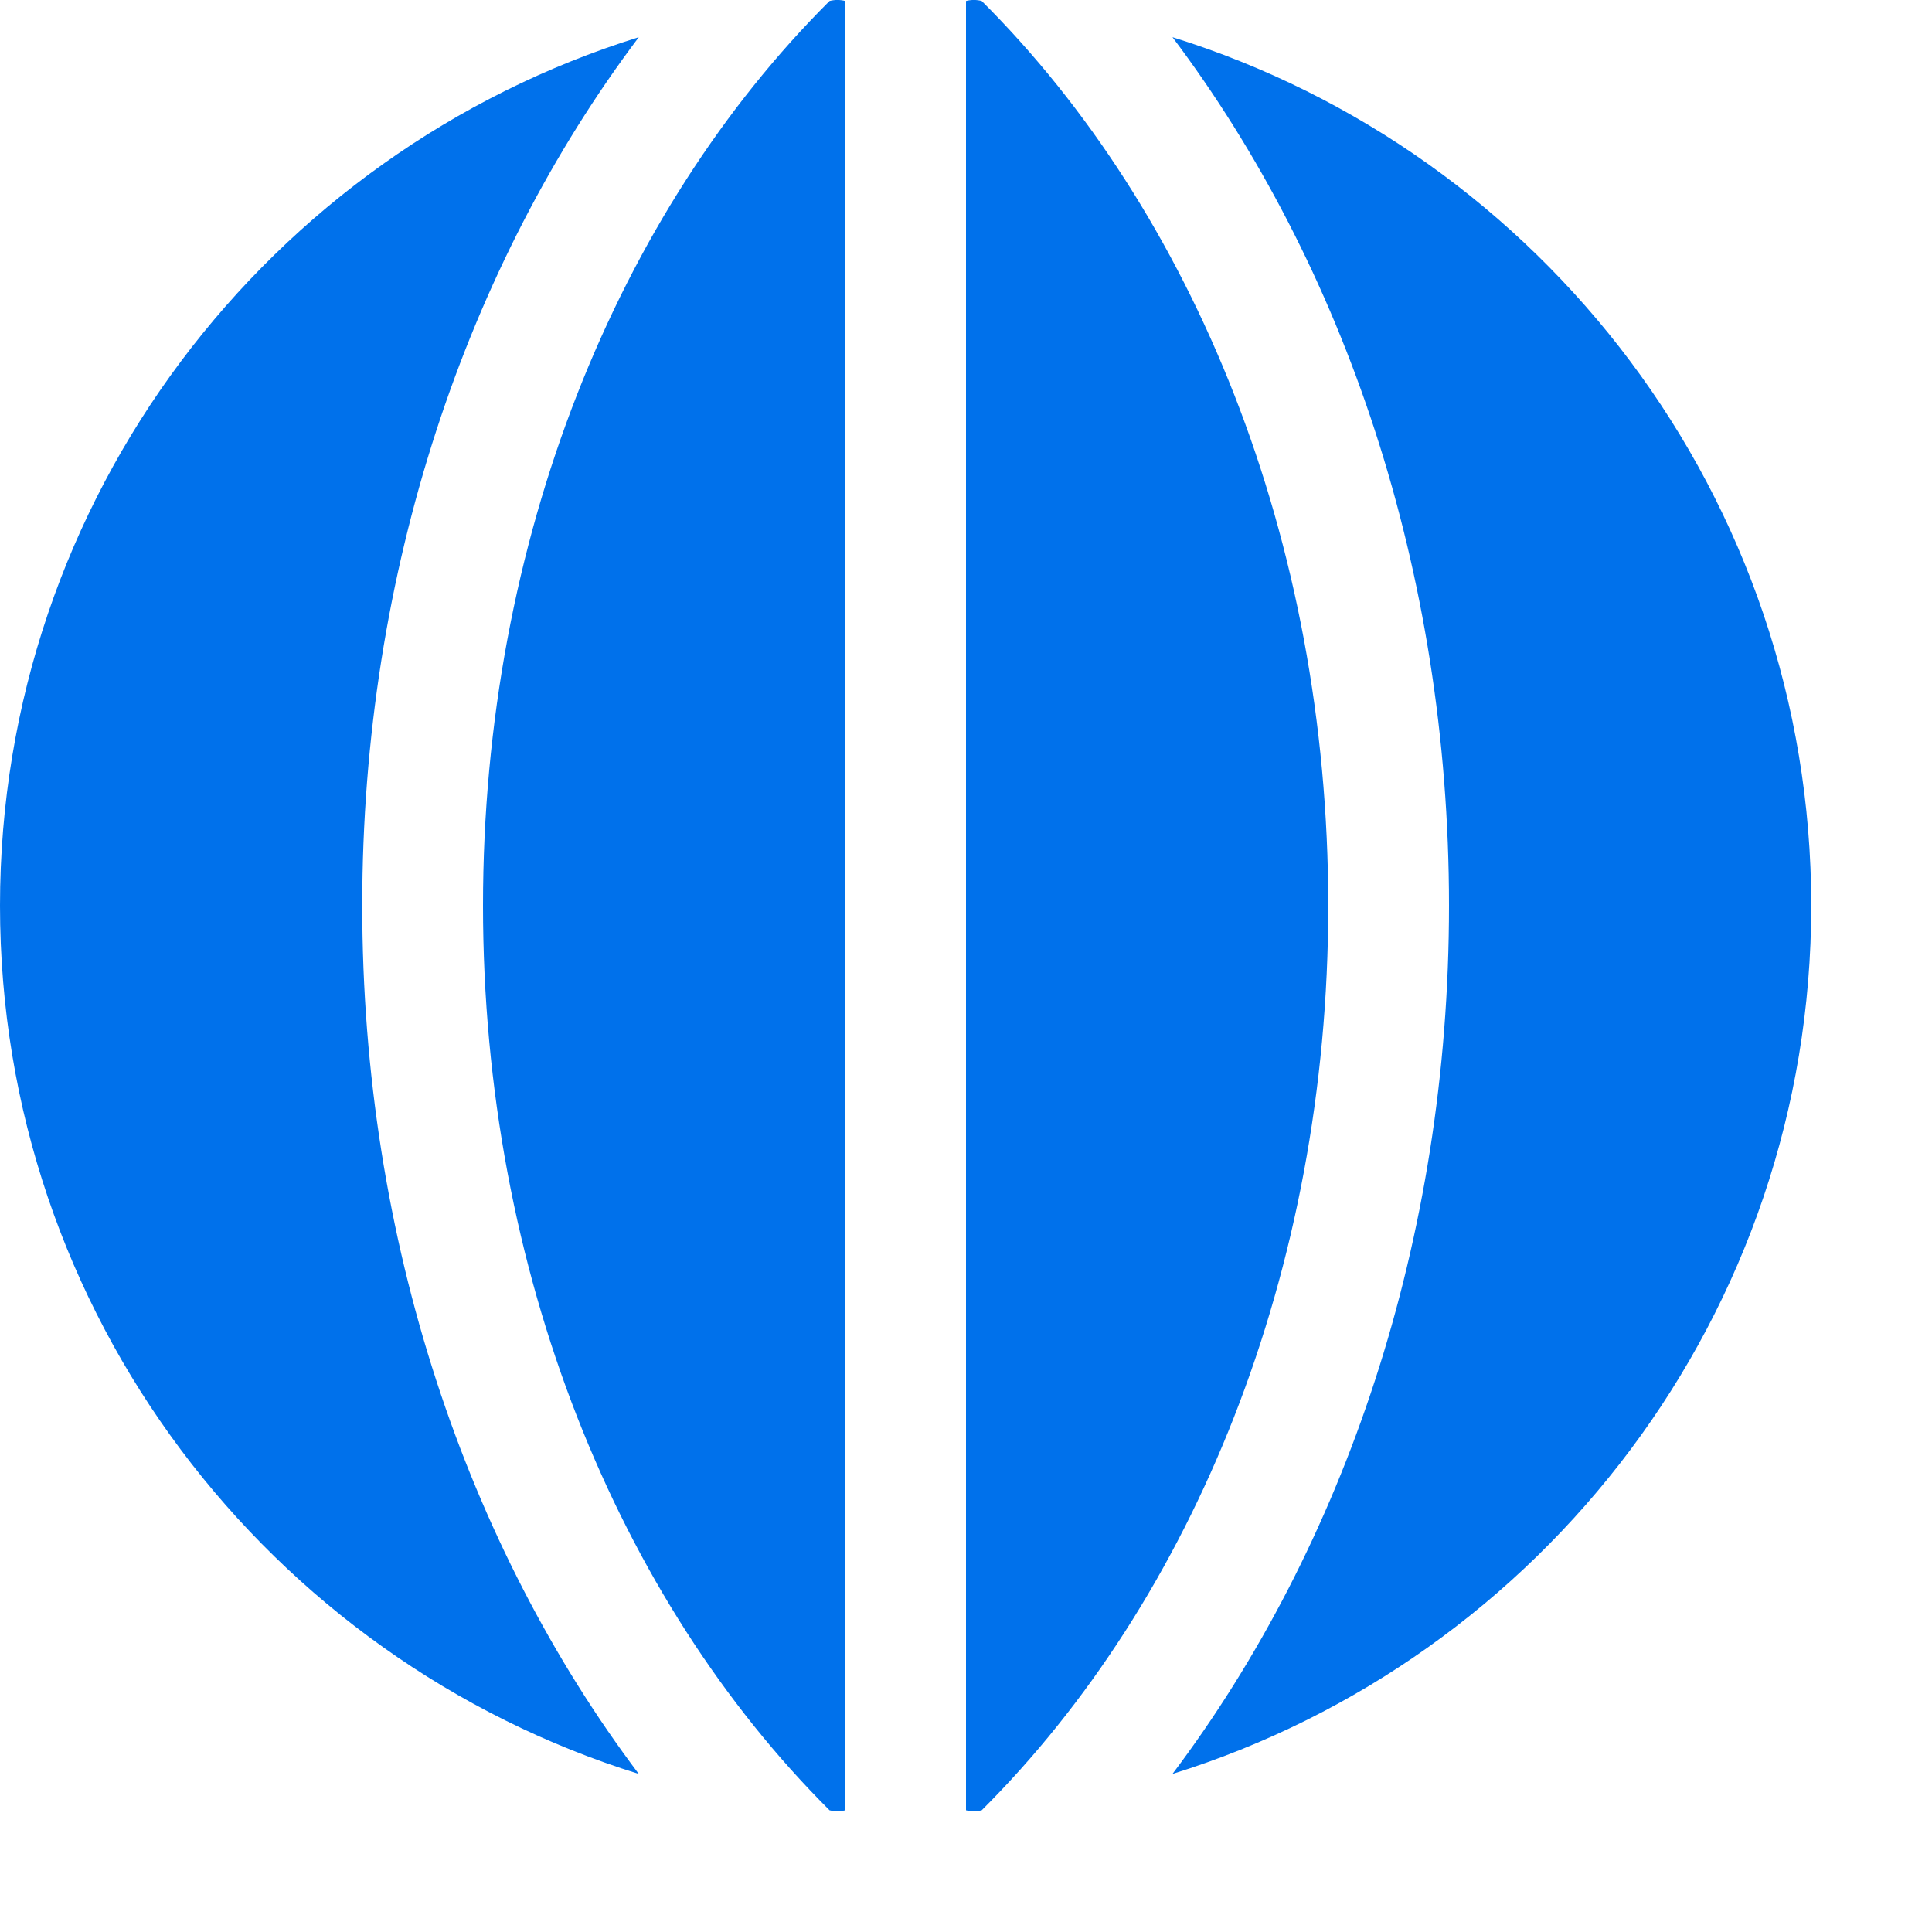
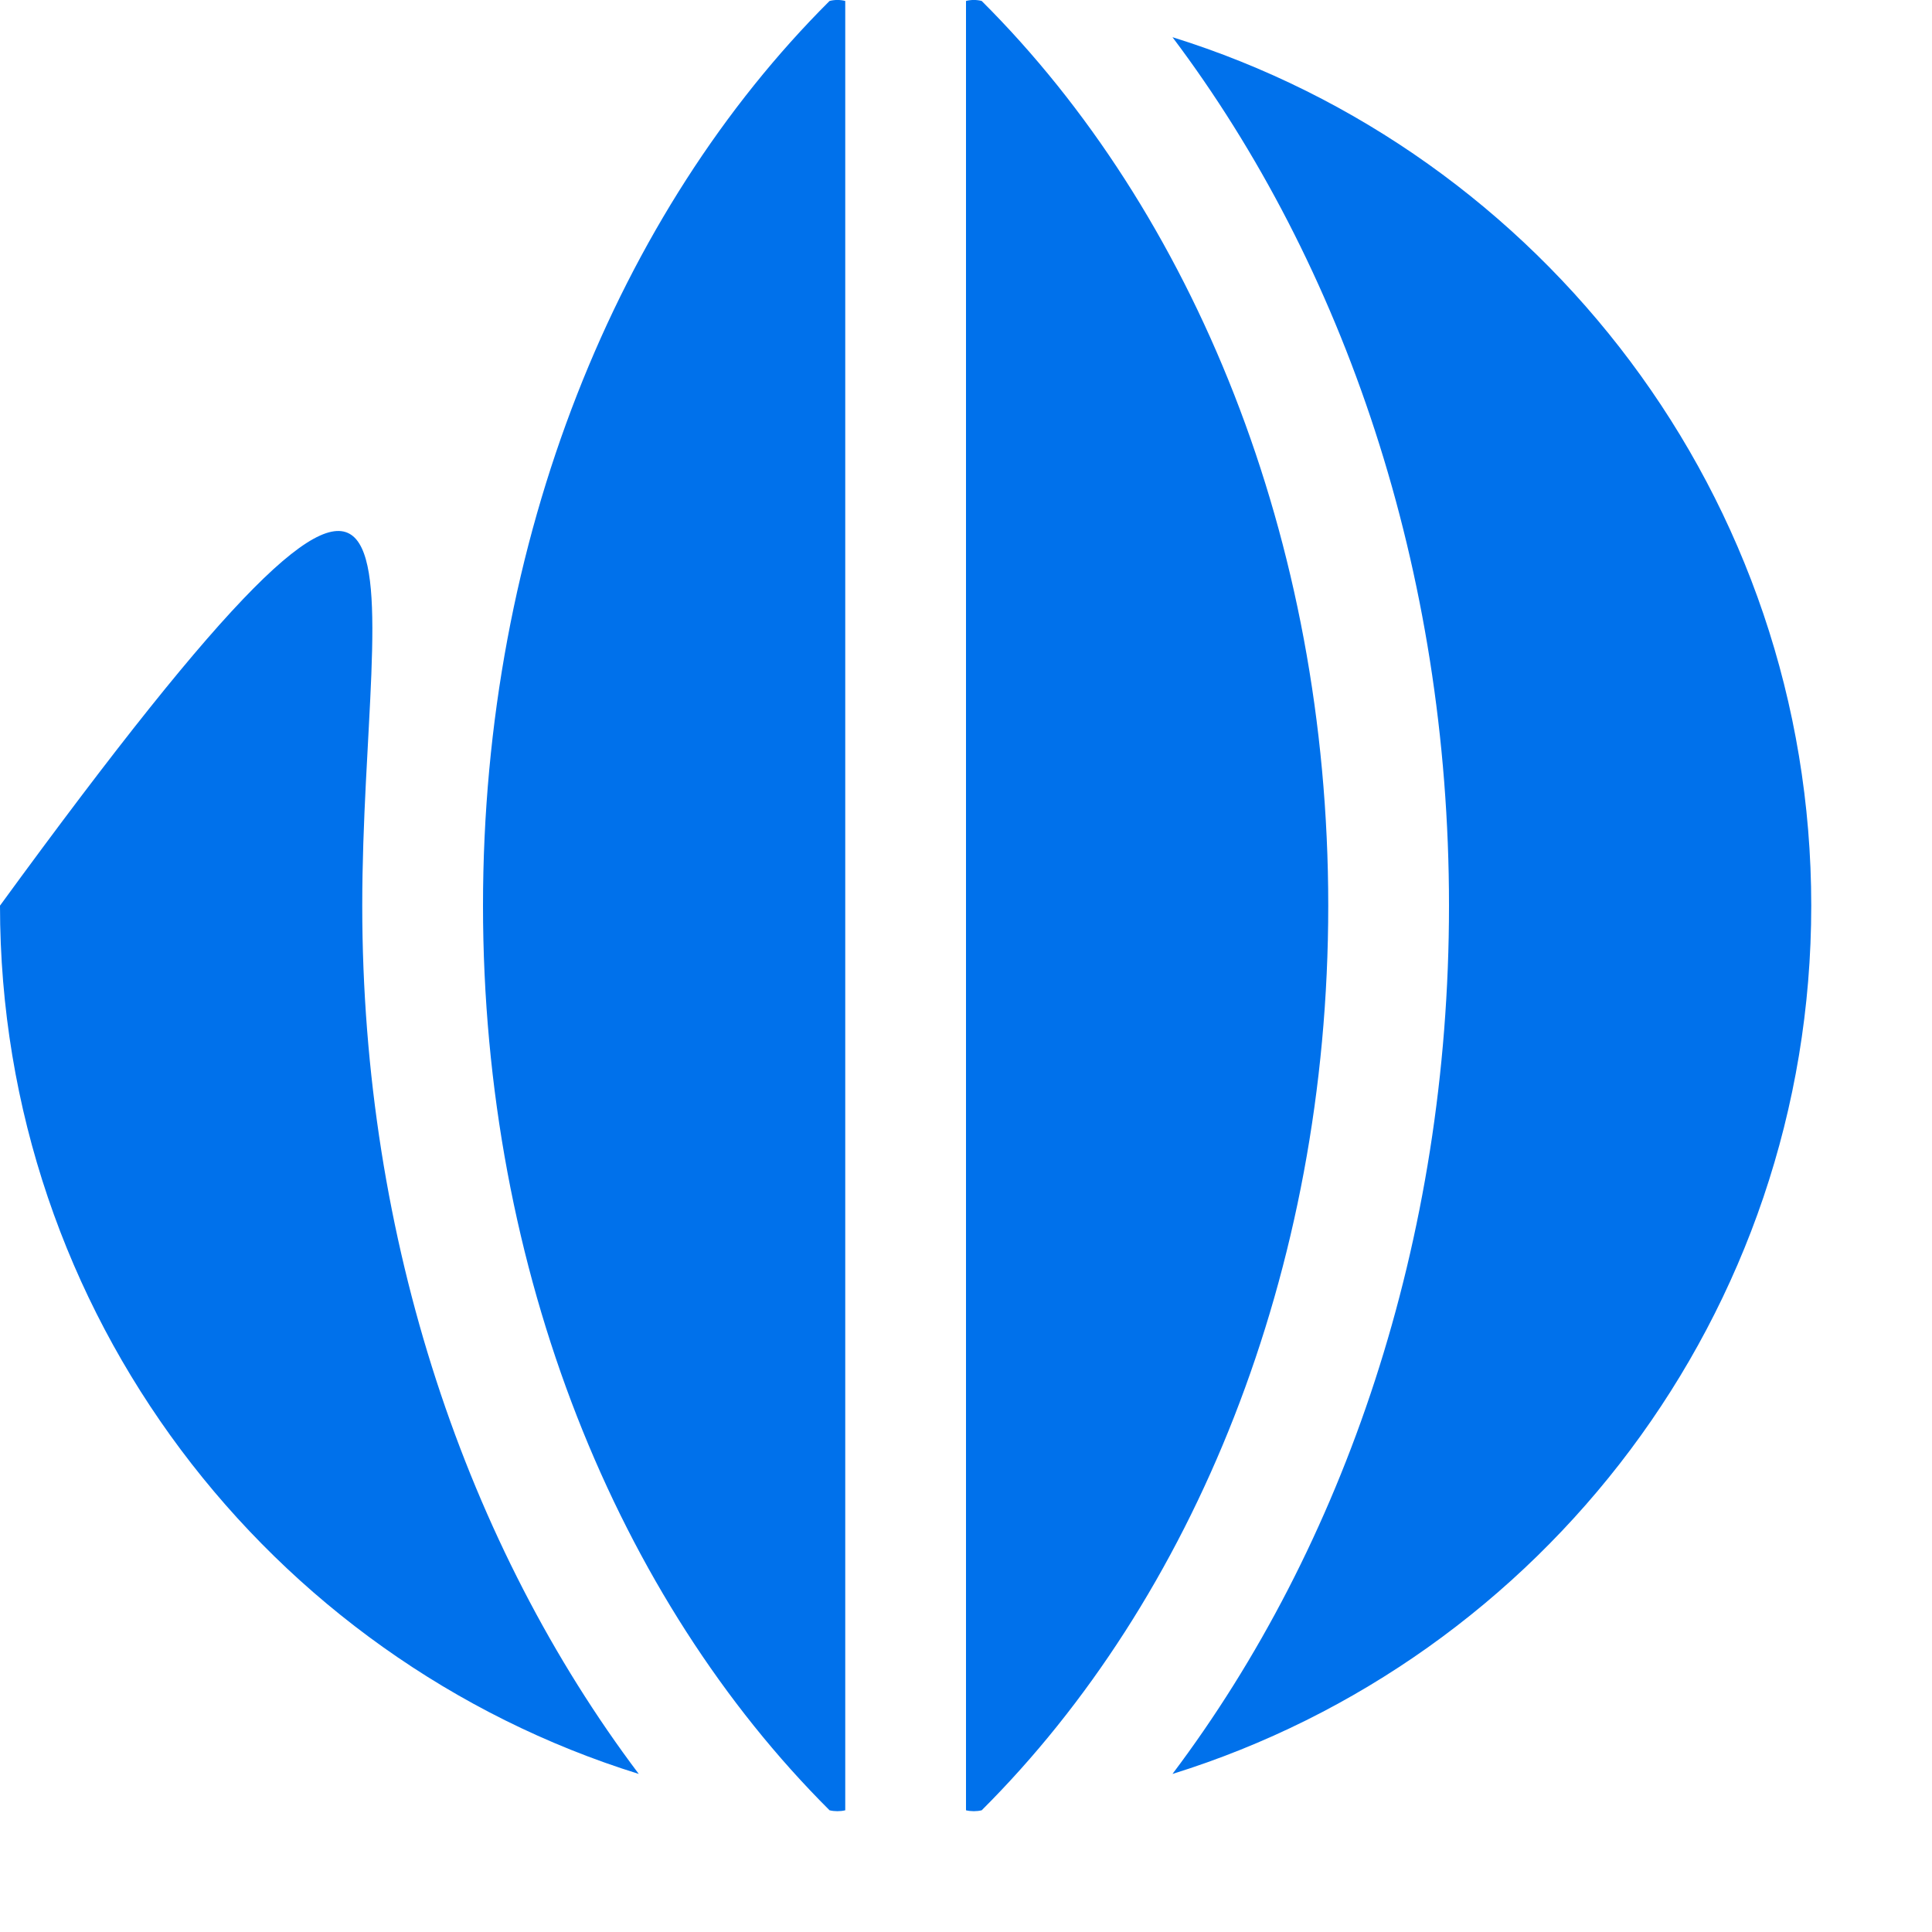
<svg xmlns="http://www.w3.org/2000/svg" width="16" height="16" viewBox="0 0 16 16" fill="none">
-   <path fill-rule="evenodd" clip-rule="evenodd" d="M9.71 14.691C11.13 12.806 12 10.278 12 7.5C12 4.721 11.13 2.194 9.71 0.308C12.77 1.261 15 4.12 15 7.5C15 10.88 12.77 13.739 9.71 14.691ZM8.13 14.992C8.09 15.002 8.04 15.002 8 14.992V0.008C8.04 -0.003 8.09 -0.003 8.13 0.008C9.88 1.752 11 4.461 11 7.5C11 10.539 9.88 13.247 8.13 14.992ZM4 7.5C4 4.461 5.12 1.752 6.87 0.008C6.91 -0.003 6.96 -0.003 7 0.008V14.992C6.96 15.002 6.91 15.002 6.87 14.992C5.12 13.247 4 10.539 4 7.5ZM5.29 14.691C2.23 13.739 0 10.88 0 7.5C0 4.12 2.23 1.261 5.29 0.308C3.87 2.194 3 4.721 3 7.5C3 10.278 3.87 12.806 5.29 14.691Z" fill="#0071EB" />
+   <path fill-rule="evenodd" clip-rule="evenodd" d="M9.71 14.691C11.13 12.806 12 10.278 12 7.5C12 4.721 11.13 2.194 9.71 0.308C12.77 1.261 15 4.12 15 7.5C15 10.88 12.77 13.739 9.71 14.691ZM8.13 14.992C8.09 15.002 8.04 15.002 8 14.992V0.008C8.04 -0.003 8.09 -0.003 8.13 0.008C9.88 1.752 11 4.461 11 7.5C11 10.539 9.88 13.247 8.13 14.992ZM4 7.5C4 4.461 5.12 1.752 6.87 0.008C6.91 -0.003 6.96 -0.003 7 0.008V14.992C6.96 15.002 6.91 15.002 6.87 14.992C5.12 13.247 4 10.539 4 7.5ZM5.29 14.691C2.23 13.739 0 10.88 0 7.5C3.87 2.194 3 4.721 3 7.5C3 10.278 3.87 12.806 5.29 14.691Z" fill="#0071EB" />
</svg>